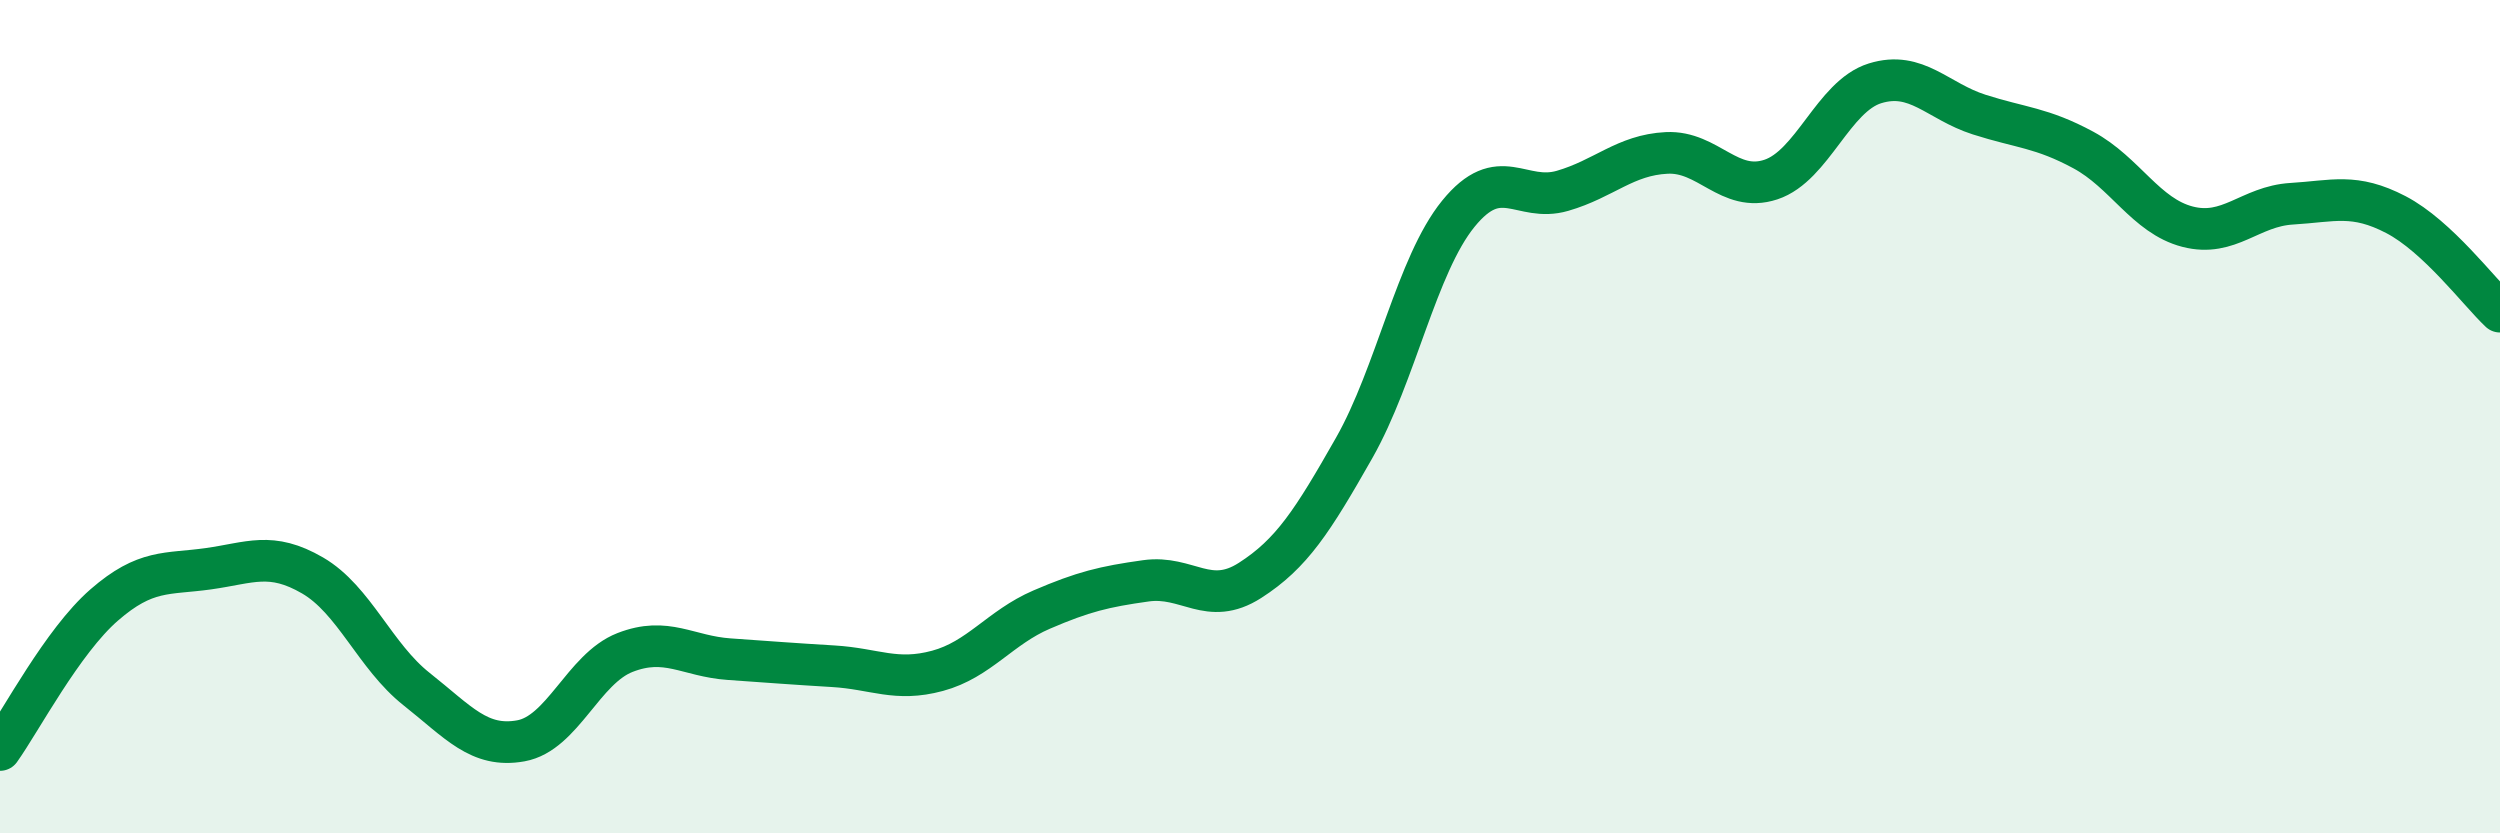
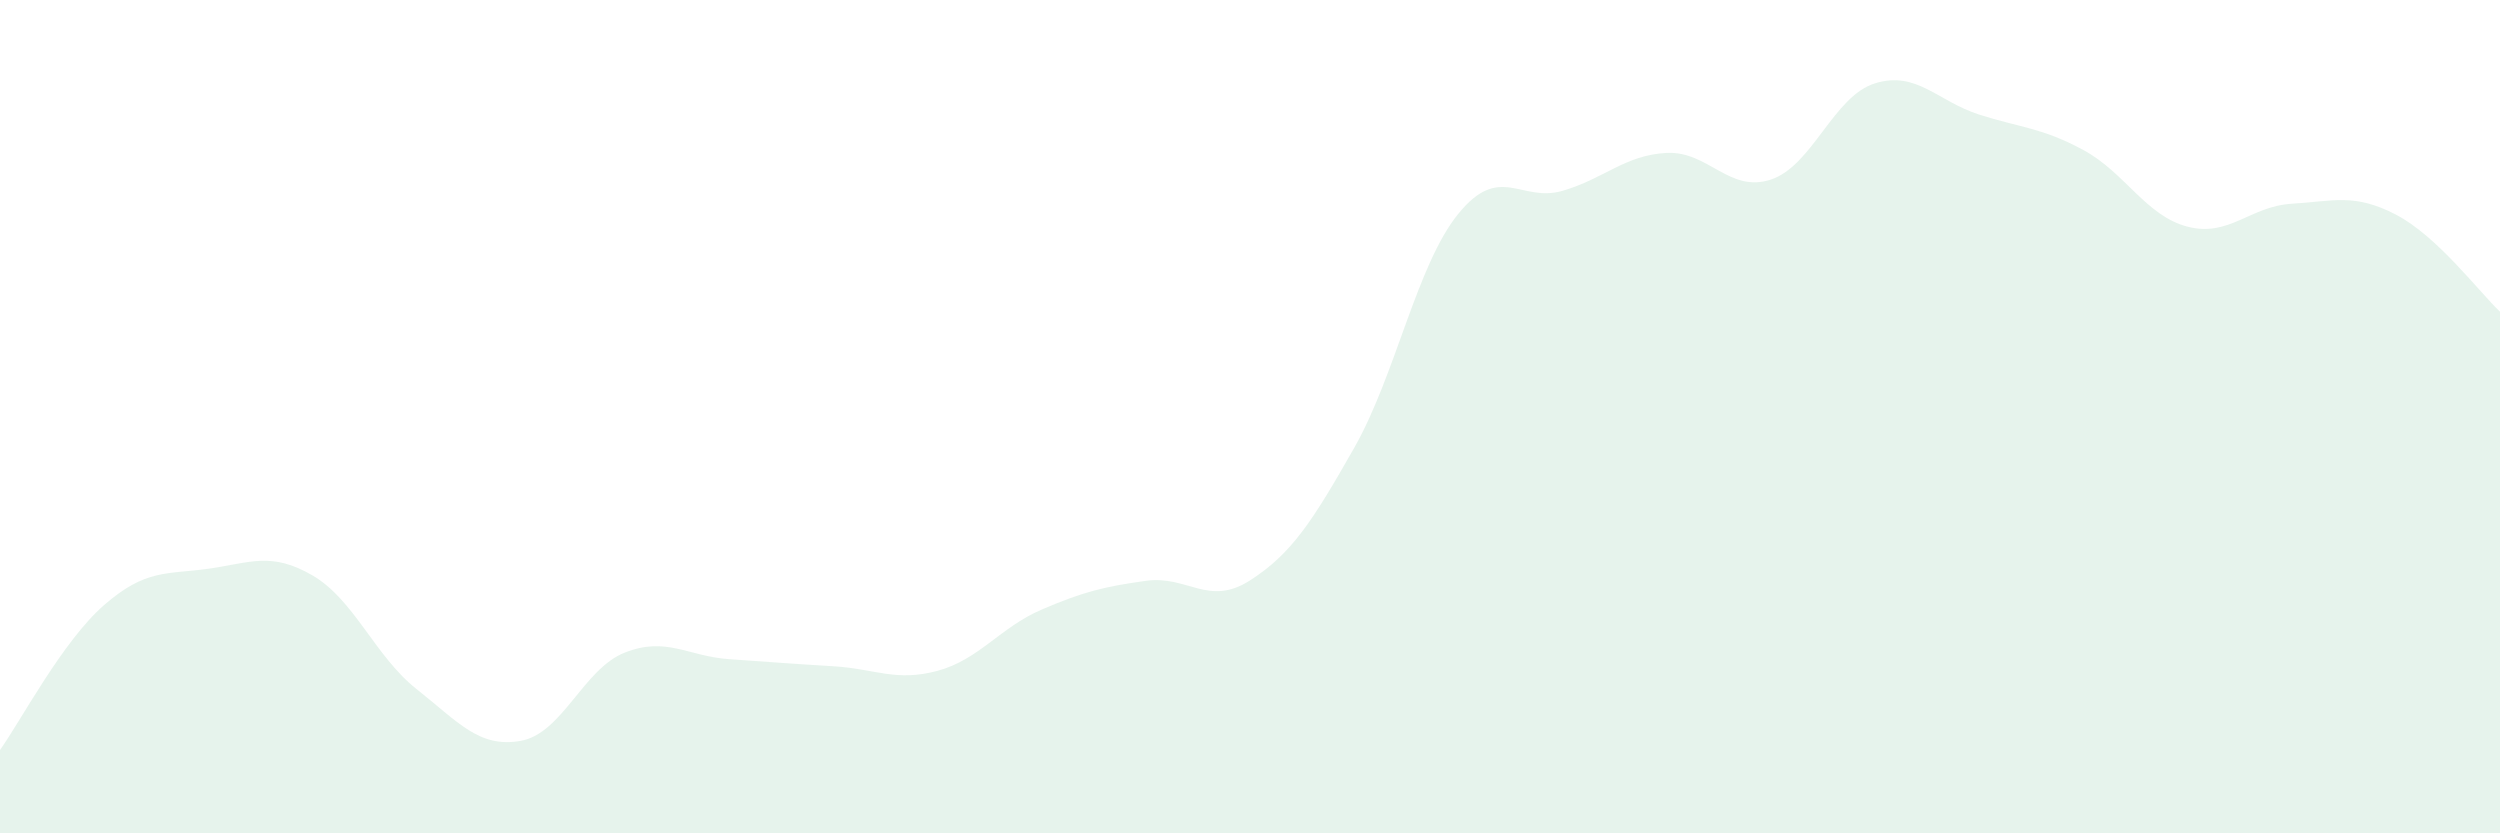
<svg xmlns="http://www.w3.org/2000/svg" width="60" height="20" viewBox="0 0 60 20">
  <path d="M 0,18 C 0.5,17.3 1.5,15.39 2.5,14.52 C 3.5,13.65 4,13.79 5,13.65 C 6,13.51 6.5,13.23 7.5,13.81 C 8.5,14.39 9,15.75 10,16.54 C 11,17.33 11.5,17.96 12.5,17.78 C 13.5,17.6 14,16.05 15,15.66 C 16,15.27 16.5,15.75 17.5,15.82 C 18.5,15.89 19,15.93 20,15.99 C 21,16.05 21.5,16.37 22.5,16.1 C 23.5,15.83 24,15.06 25,14.63 C 26,14.2 26.5,14.08 27.5,13.94 C 28.5,13.8 29,14.57 30,13.93 C 31,13.29 31.5,12.51 32.5,10.75 C 33.5,8.99 34,6.36 35,5.13 C 36,3.9 36.5,4.87 37.5,4.58 C 38.5,4.29 39,3.72 40,3.67 C 41,3.62 41.5,4.64 42.5,4.31 C 43.5,3.98 44,2.31 45,2 C 46,1.69 46.5,2.43 47.5,2.75 C 48.5,3.07 49,3.06 50,3.6 C 51,4.14 51.5,5.18 52.5,5.44 C 53.5,5.7 54,4.95 55,4.89 C 56,4.83 56.5,4.63 57.5,5.15 C 58.5,5.67 59.5,7.01 60,7.48L60 20L0 20Z" fill="#008740" opacity="0.1" stroke-linecap="round" stroke-linejoin="round" />
-   <path d="M 0,18 C 0.5,17.3 1.5,15.39 2.5,14.52 C 3.5,13.65 4,13.79 5,13.65 C 6,13.51 6.5,13.23 7.5,13.81 C 8.5,14.39 9,15.75 10,16.54 C 11,17.33 11.5,17.96 12.5,17.78 C 13.5,17.6 14,16.05 15,15.66 C 16,15.27 16.5,15.75 17.5,15.82 C 18.5,15.89 19,15.93 20,15.99 C 21,16.05 21.5,16.37 22.5,16.1 C 23.5,15.83 24,15.06 25,14.63 C 26,14.2 26.5,14.08 27.5,13.94 C 28.5,13.8 29,14.57 30,13.93 C 31,13.29 31.5,12.51 32.5,10.75 C 33.5,8.99 34,6.36 35,5.13 C 36,3.9 36.5,4.87 37.5,4.58 C 38.5,4.29 39,3.72 40,3.67 C 41,3.62 41.5,4.64 42.5,4.31 C 43.5,3.98 44,2.31 45,2 C 46,1.69 46.5,2.43 47.5,2.75 C 48.5,3.07 49,3.06 50,3.6 C 51,4.14 51.5,5.18 52.5,5.44 C 53.5,5.7 54,4.95 55,4.89 C 56,4.83 56.5,4.63 57.5,5.15 C 58.5,5.67 59.5,7.01 60,7.48" stroke="#008740" stroke-width="1" fill="none" stroke-linecap="round" stroke-linejoin="round" />
</svg>